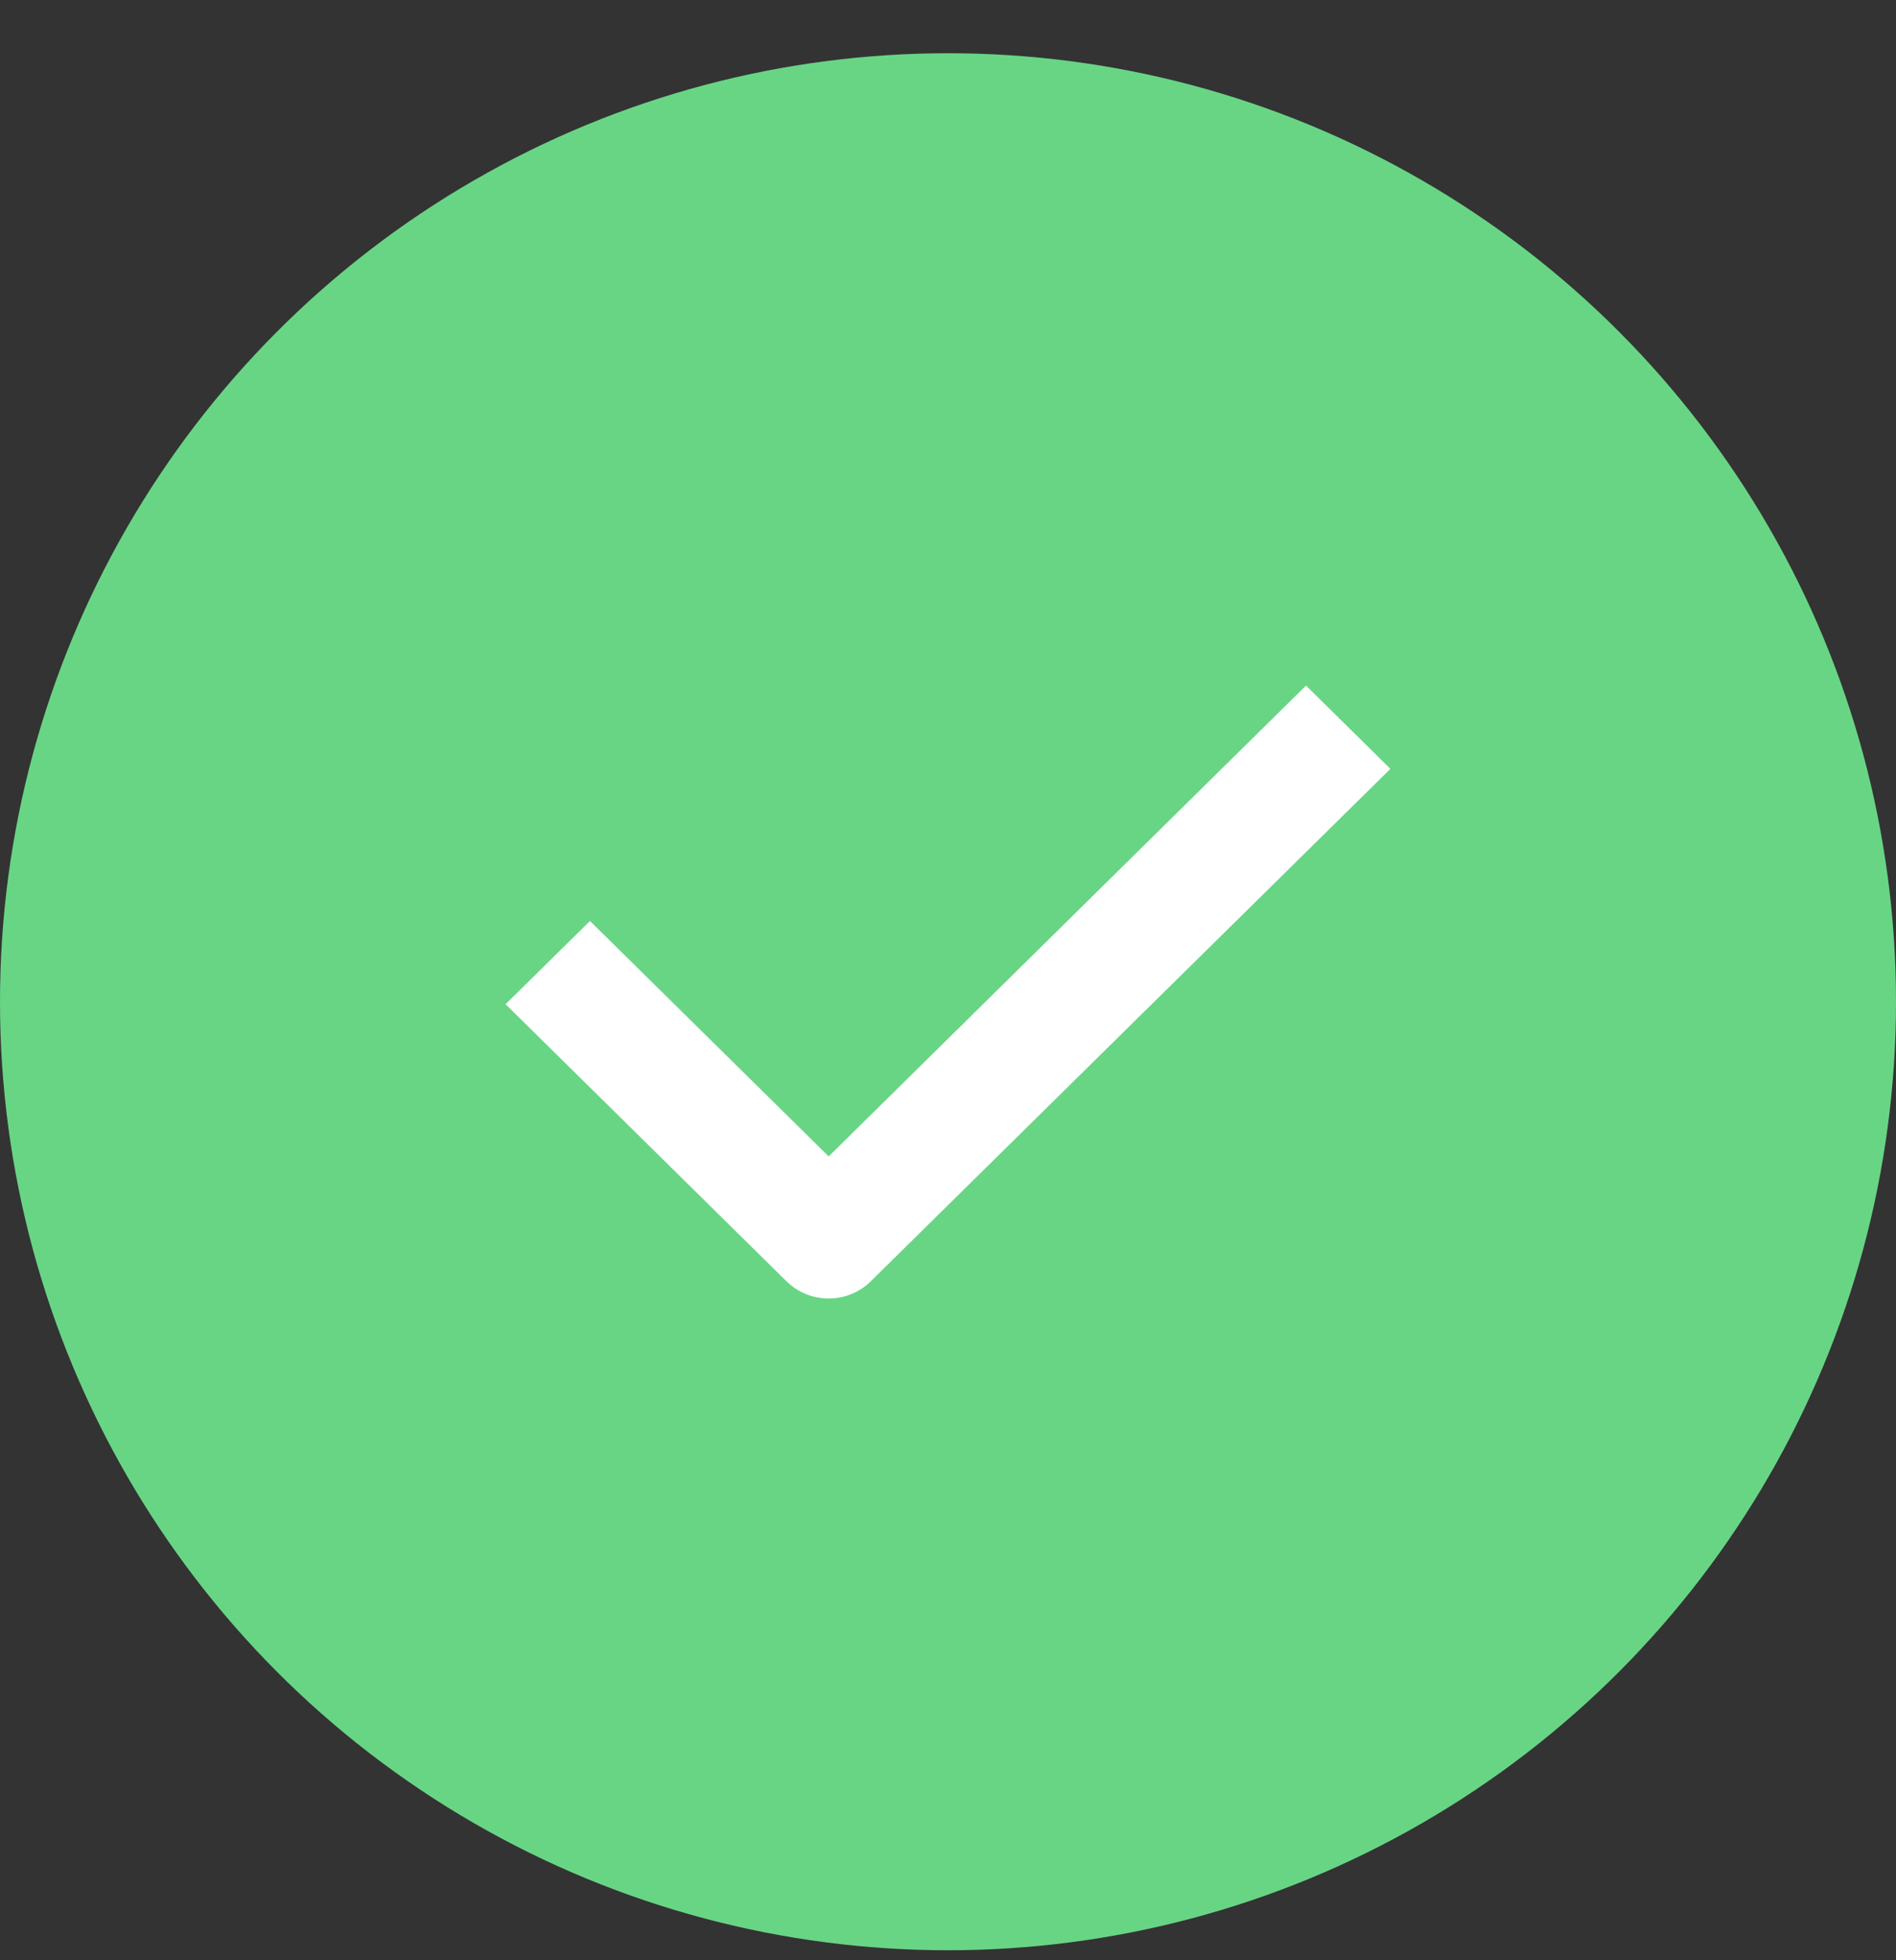
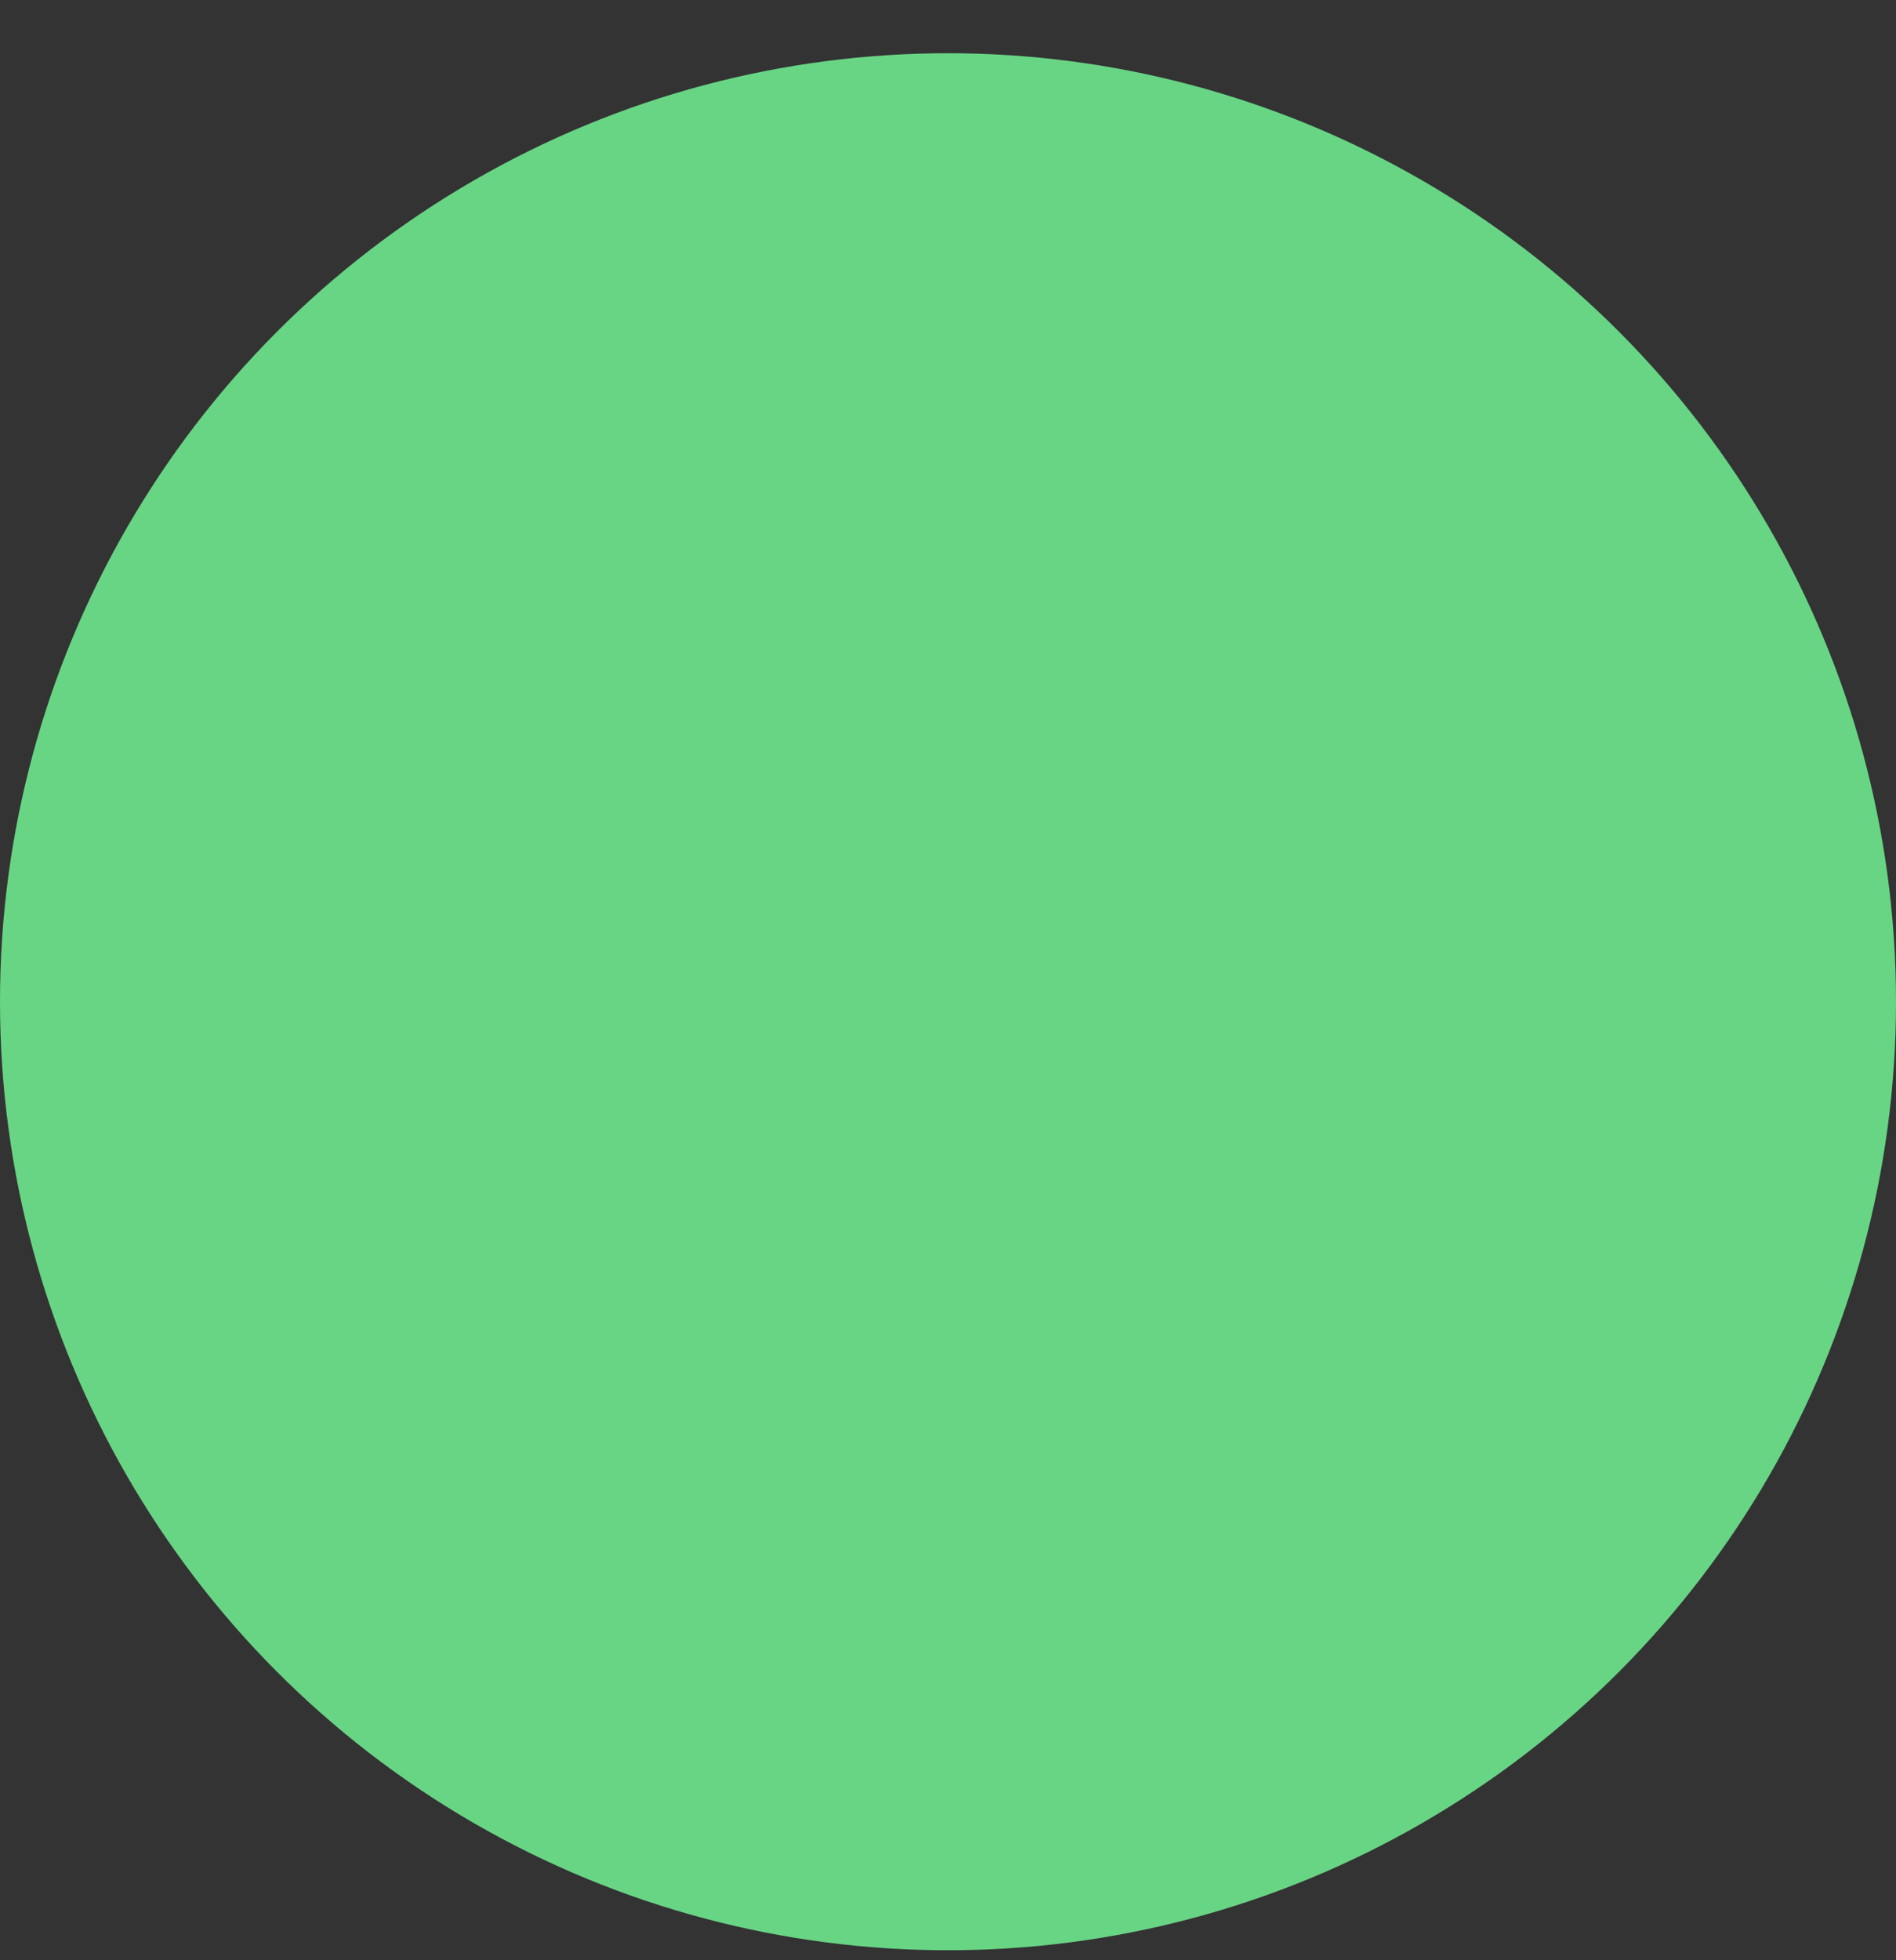
<svg xmlns="http://www.w3.org/2000/svg" width="30" height="31" viewBox="0 0 30 31" fill="none">
  <rect x="0" y="0" width="30" height="31" fill="#333333" stroke="none" />
  <circle cx="15" cy="15.842" r="15" fill="#68D585" />
-   <path d="M13.112 20.535C12.87 20.535 12.629 20.444 12.444 20.262L8 15.881L9.335 14.565L13.112 18.288L20.665 10.842L22 12.159L13.779 20.262C13.595 20.444 13.353 20.535 13.112 20.535Z" fill="white" />
</svg>